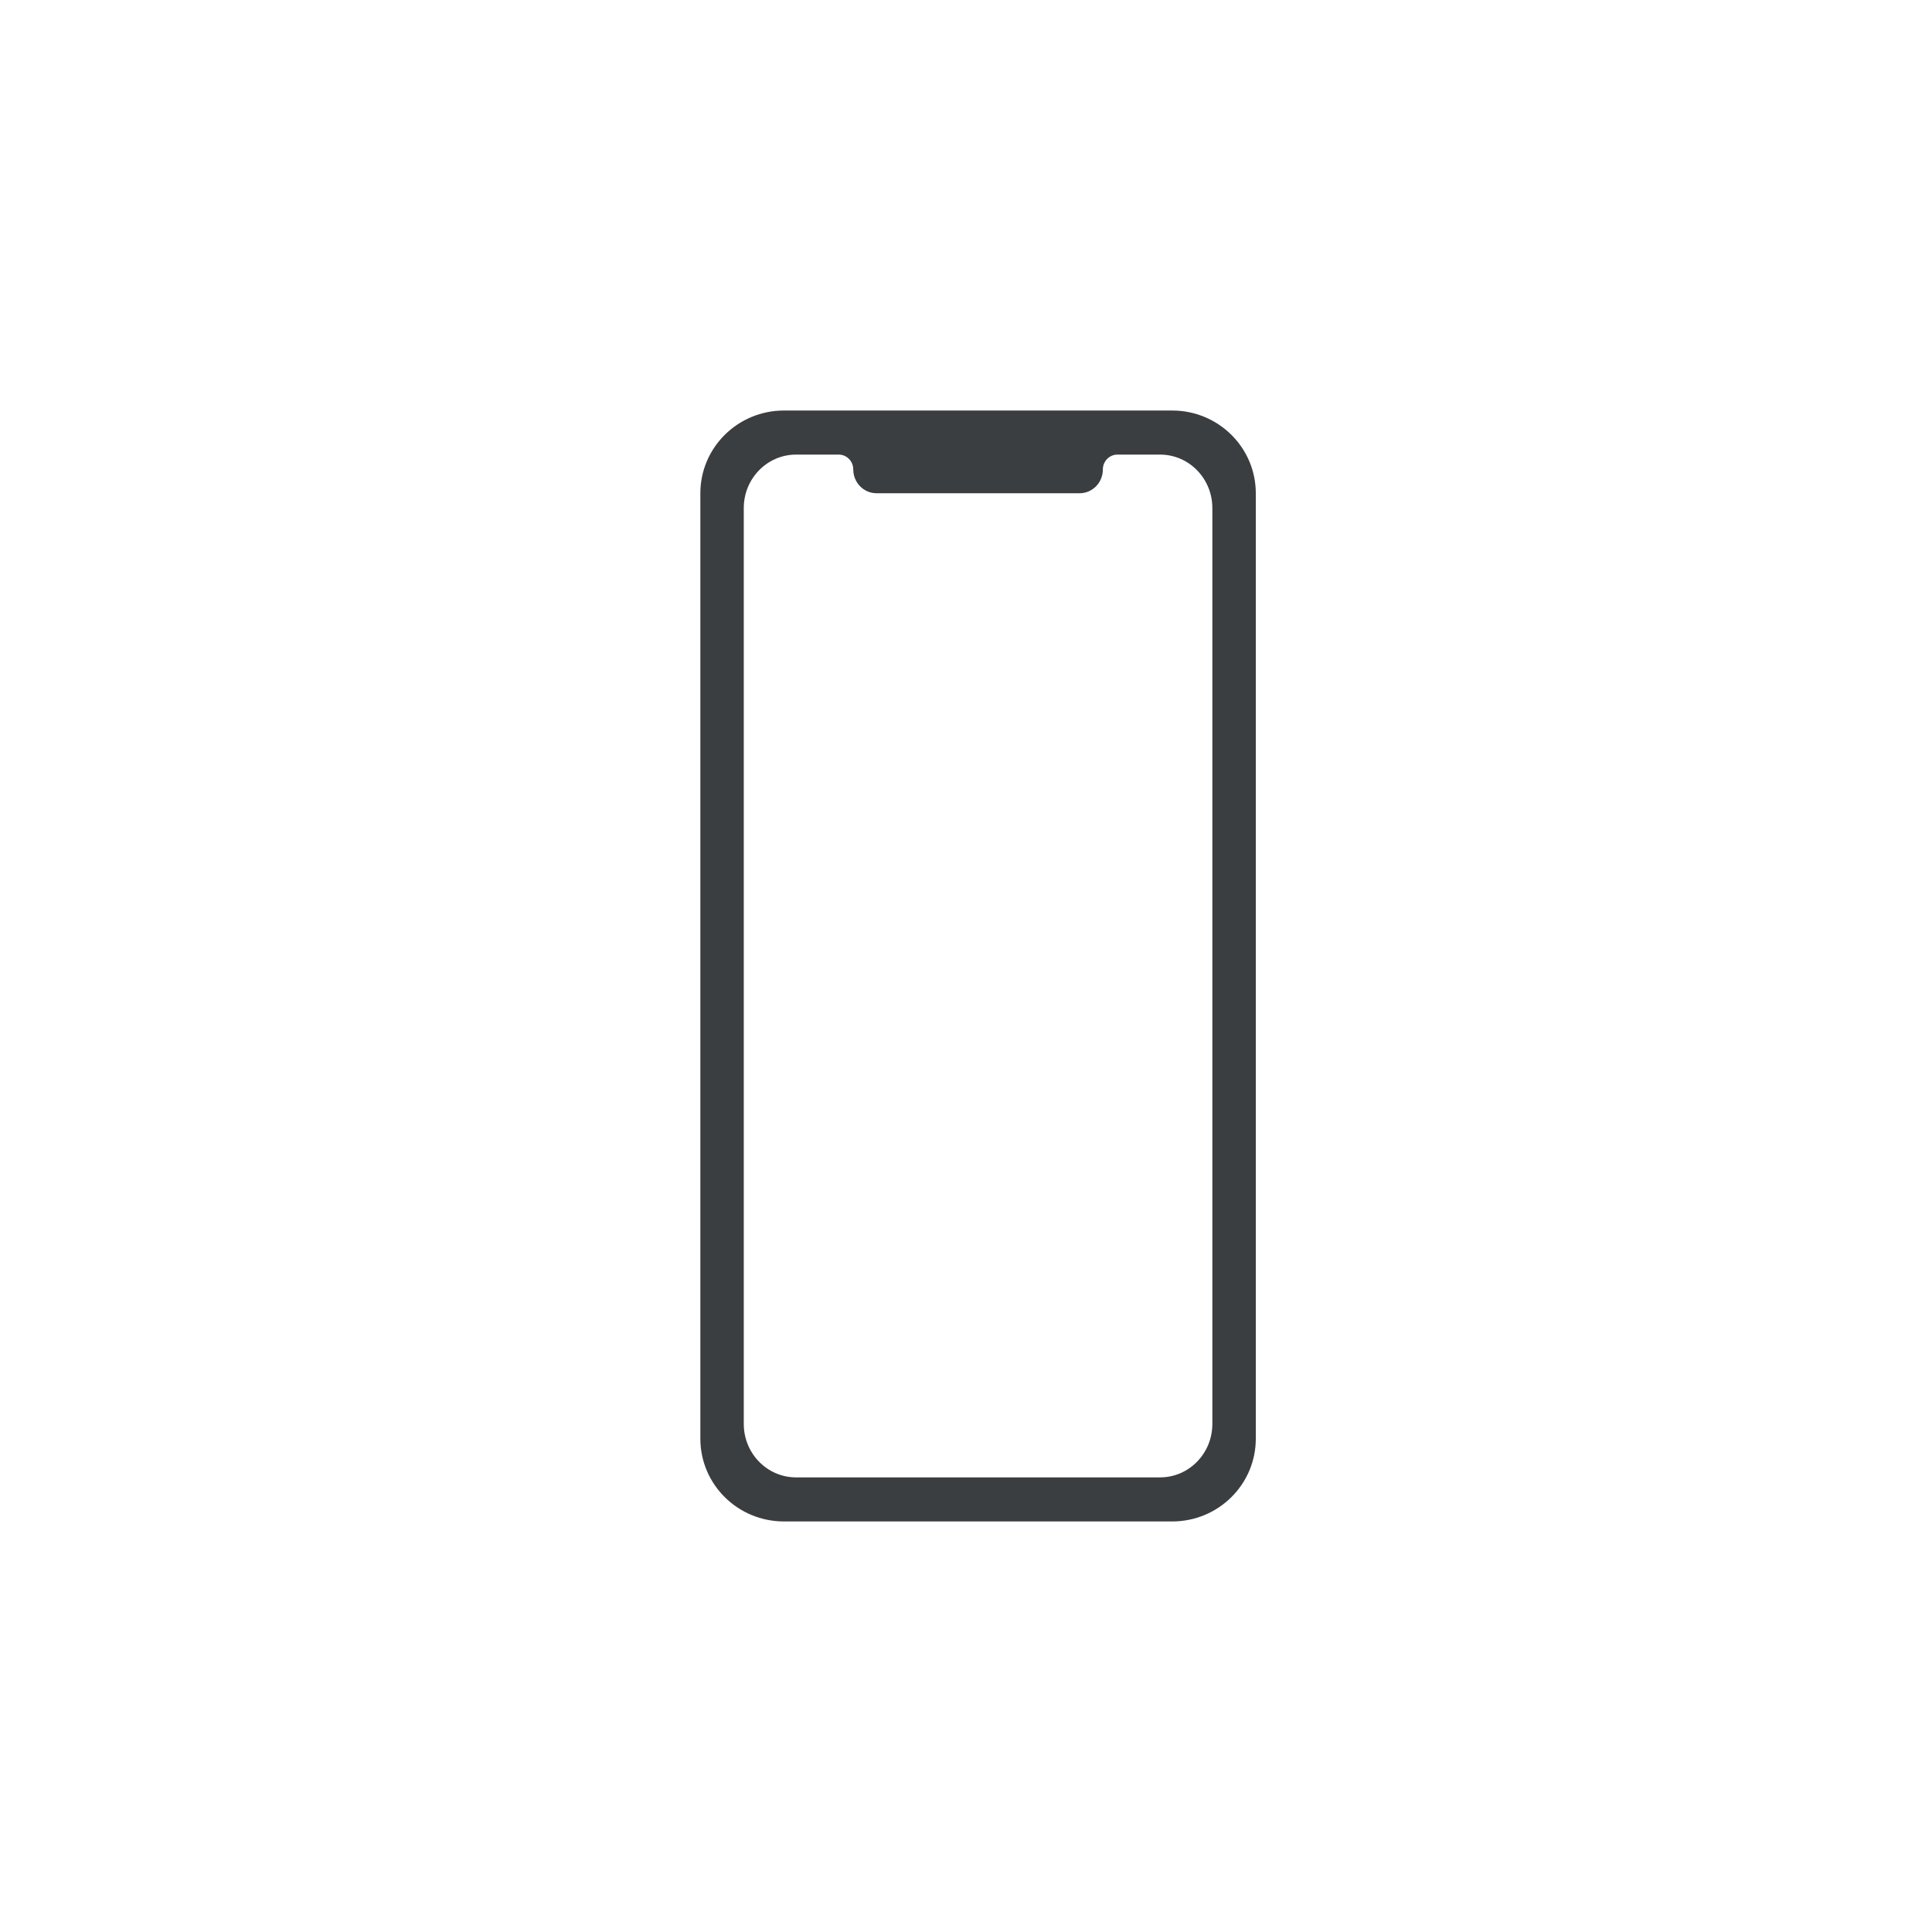
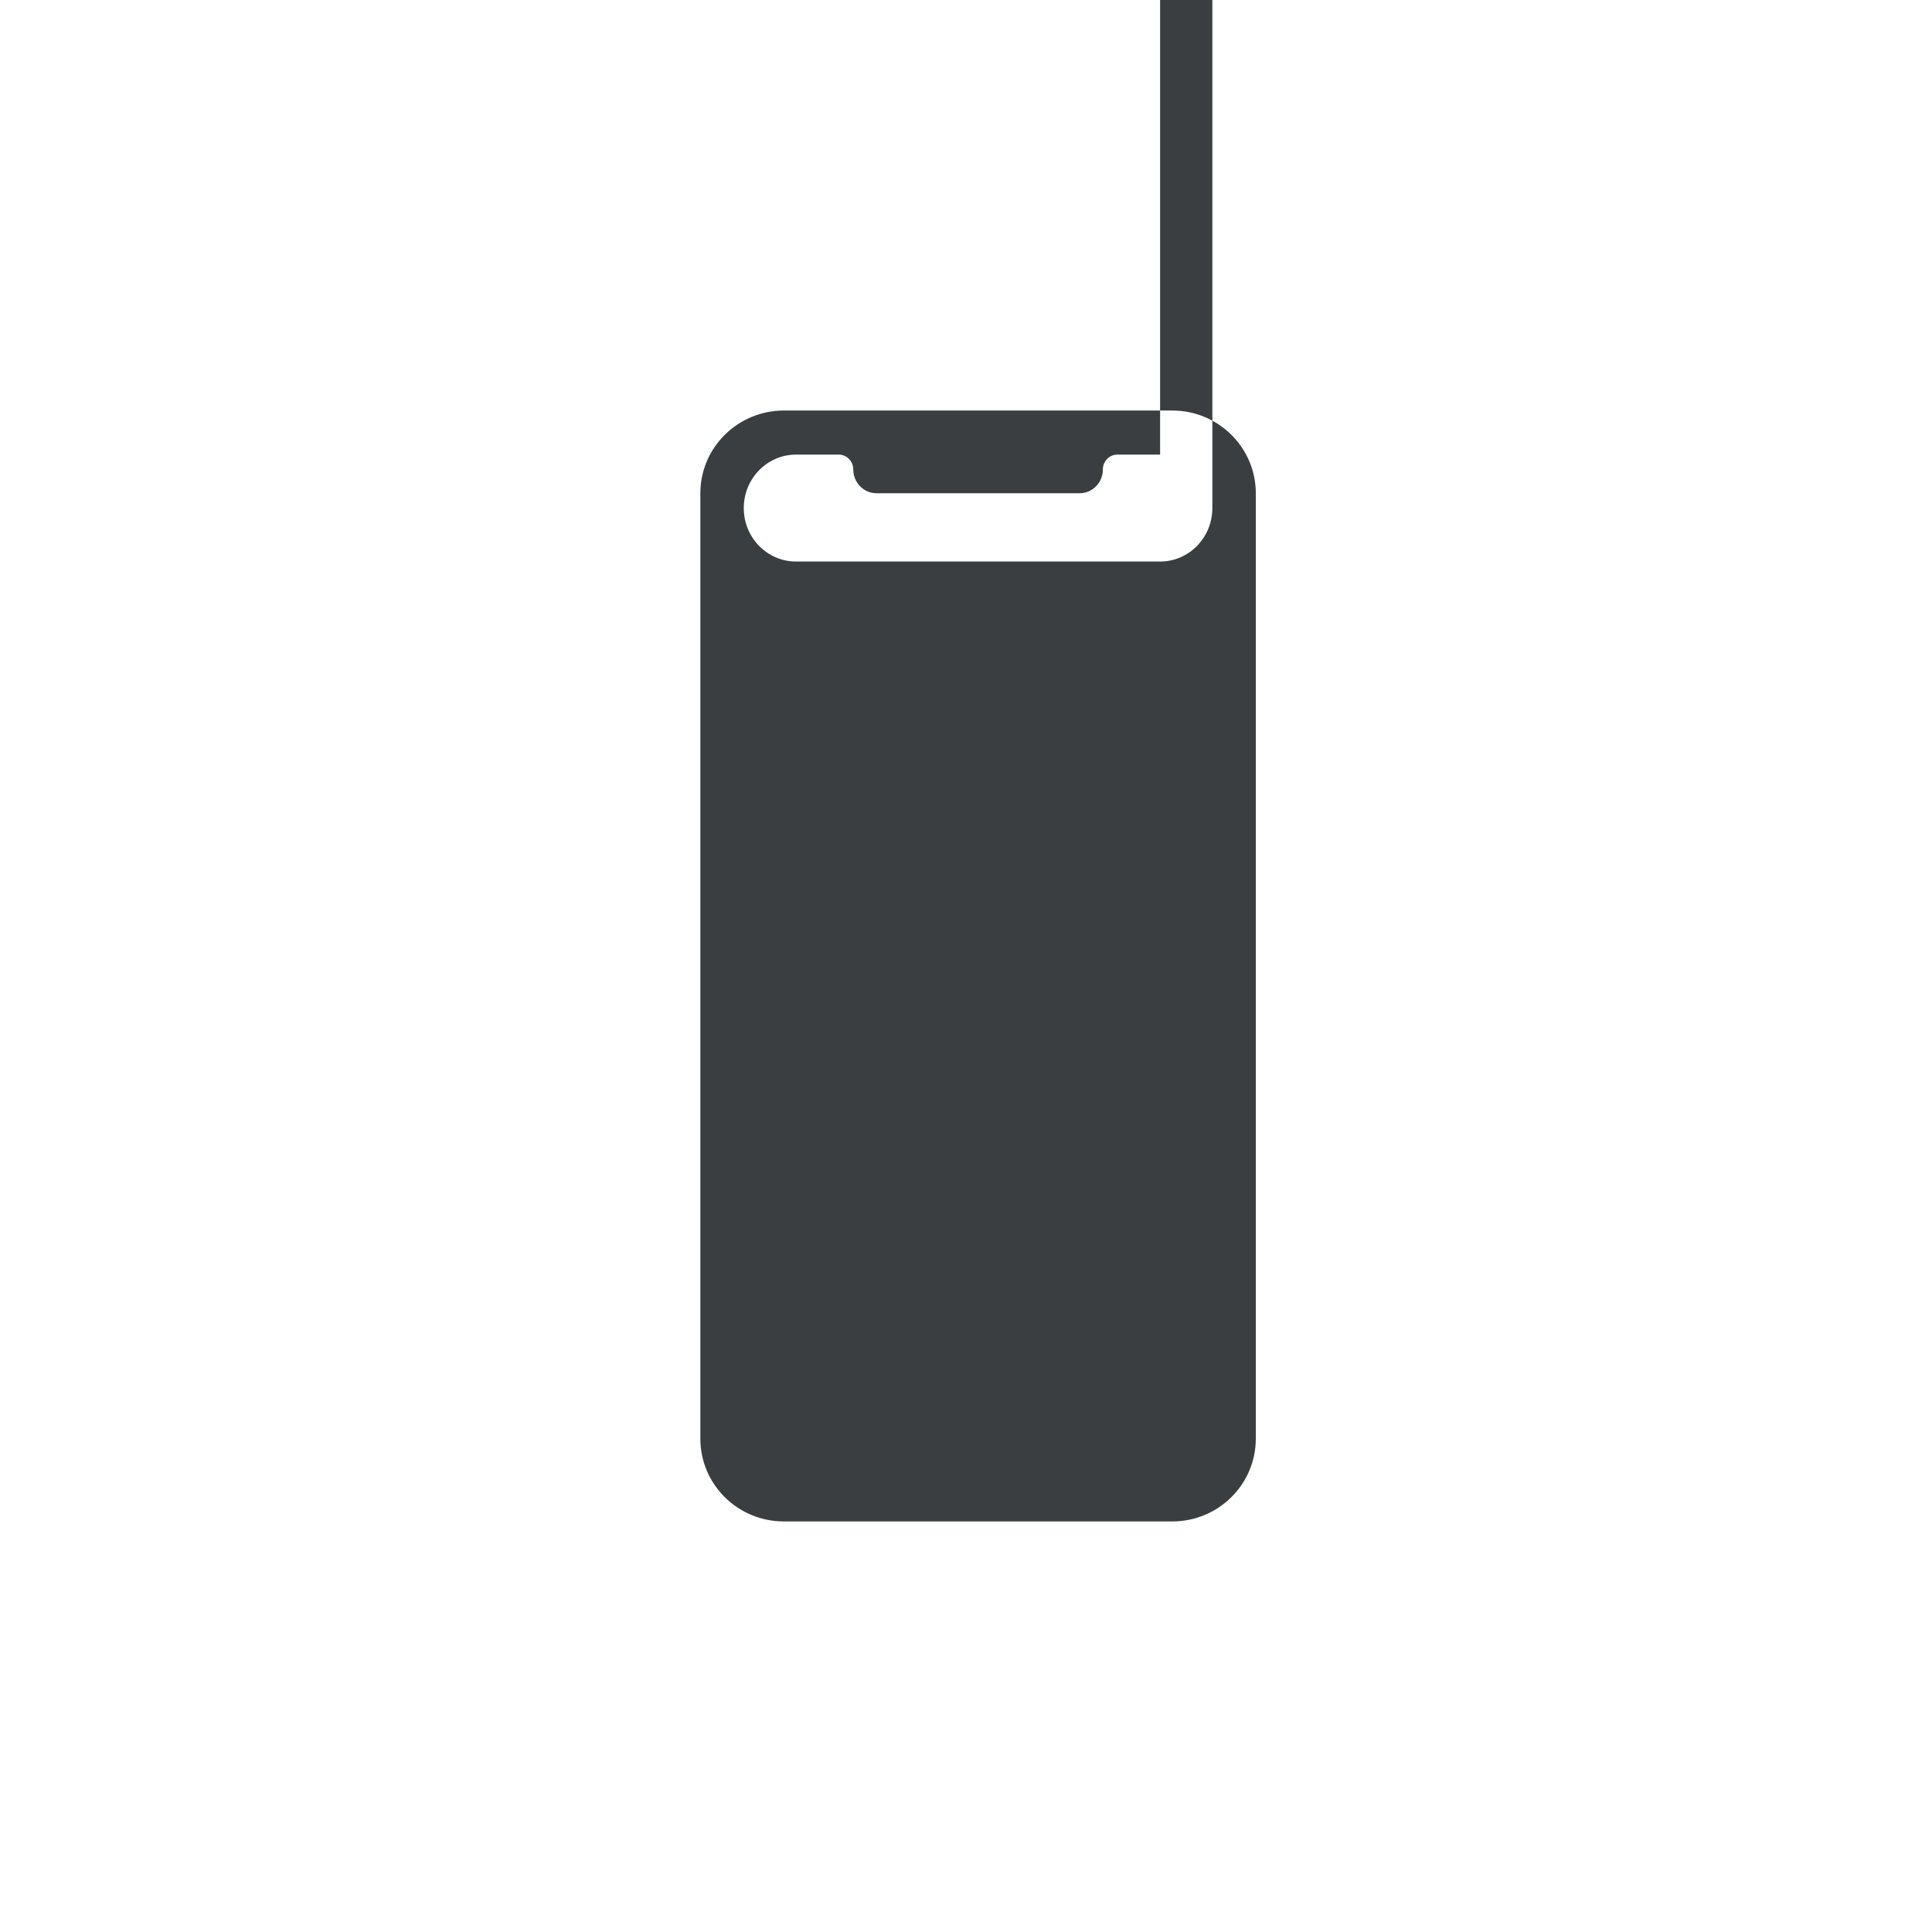
<svg xmlns="http://www.w3.org/2000/svg" height="80" viewBox="0 0 80 80" width="80">
-   <path d="m32.46 63c-1.911 0-3.46-1.534-3.46-3.427v-39.147c0-1.892 1.549-3.427 3.46-3.427h16.08c1.911 0 3.46 1.534 3.46 3.427v39.147c0 1.892-1.549 3.427-3.46 3.427zm15.577-44.176h-1.768c-.332 0-.602.276-.602.616 0 .544-.431.984-.962.984h-8.411c-.531 0-.962-.441-.962-.984 0-.34-.269-.616-.602-.616h-1.768c-1.195 0-2.164.991-2.164 2.214v37.923c0 1.223.969 2.214 2.164 2.214h15.075c1.195 0 2.164-.991 2.164-2.214v-37.923c0-1.223-.969-2.214-2.164-2.214z" fill="#3b3e40" fill-rule="evenodd" />
+   <path d="m32.46 63c-1.911 0-3.46-1.534-3.46-3.427v-39.147c0-1.892 1.549-3.427 3.46-3.427h16.08c1.911 0 3.46 1.534 3.46 3.427v39.147c0 1.892-1.549 3.427-3.46 3.427zm15.577-44.176h-1.768c-.332 0-.602.276-.602.616 0 .544-.431.984-.962.984h-8.411c-.531 0-.962-.441-.962-.984 0-.34-.269-.616-.602-.616h-1.768c-1.195 0-2.164.991-2.164 2.214c0 1.223.969 2.214 2.164 2.214h15.075c1.195 0 2.164-.991 2.164-2.214v-37.923c0-1.223-.969-2.214-2.164-2.214z" fill="#3b3e40" fill-rule="evenodd" />
</svg>